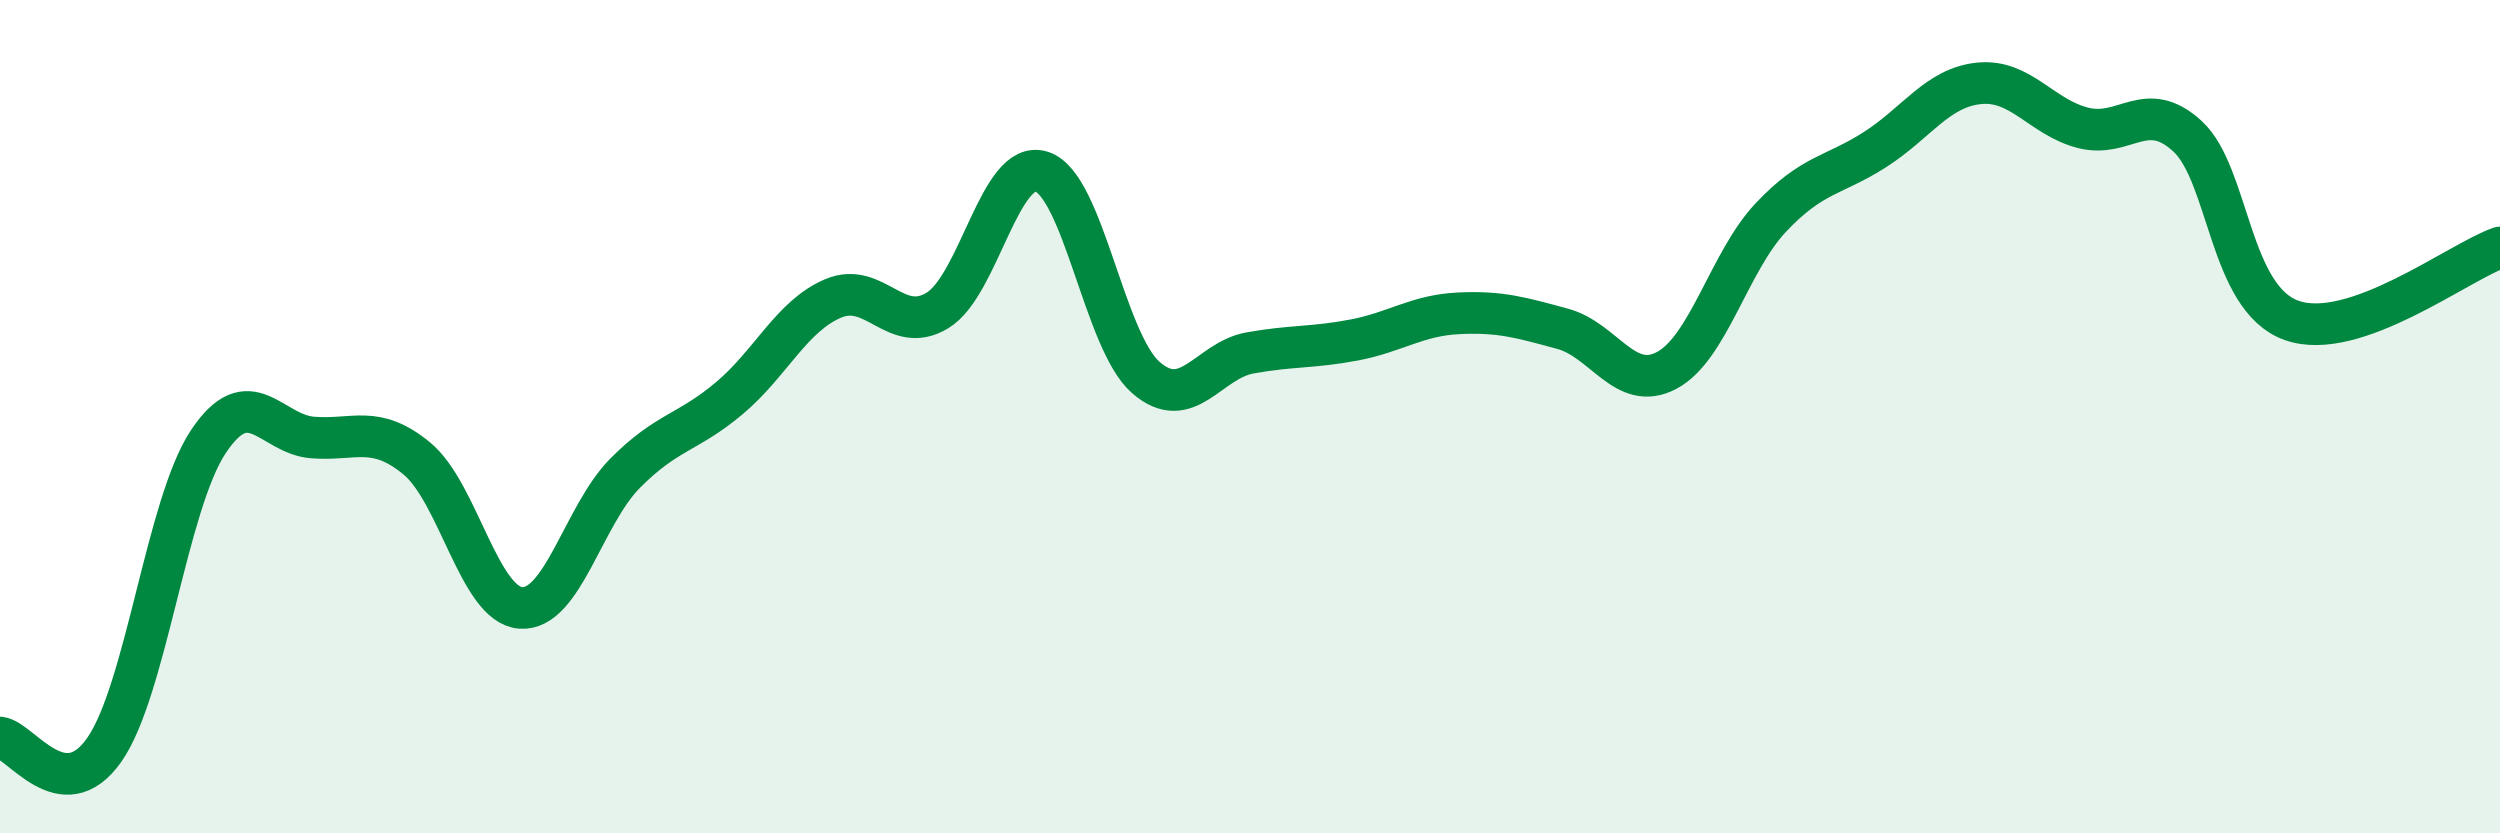
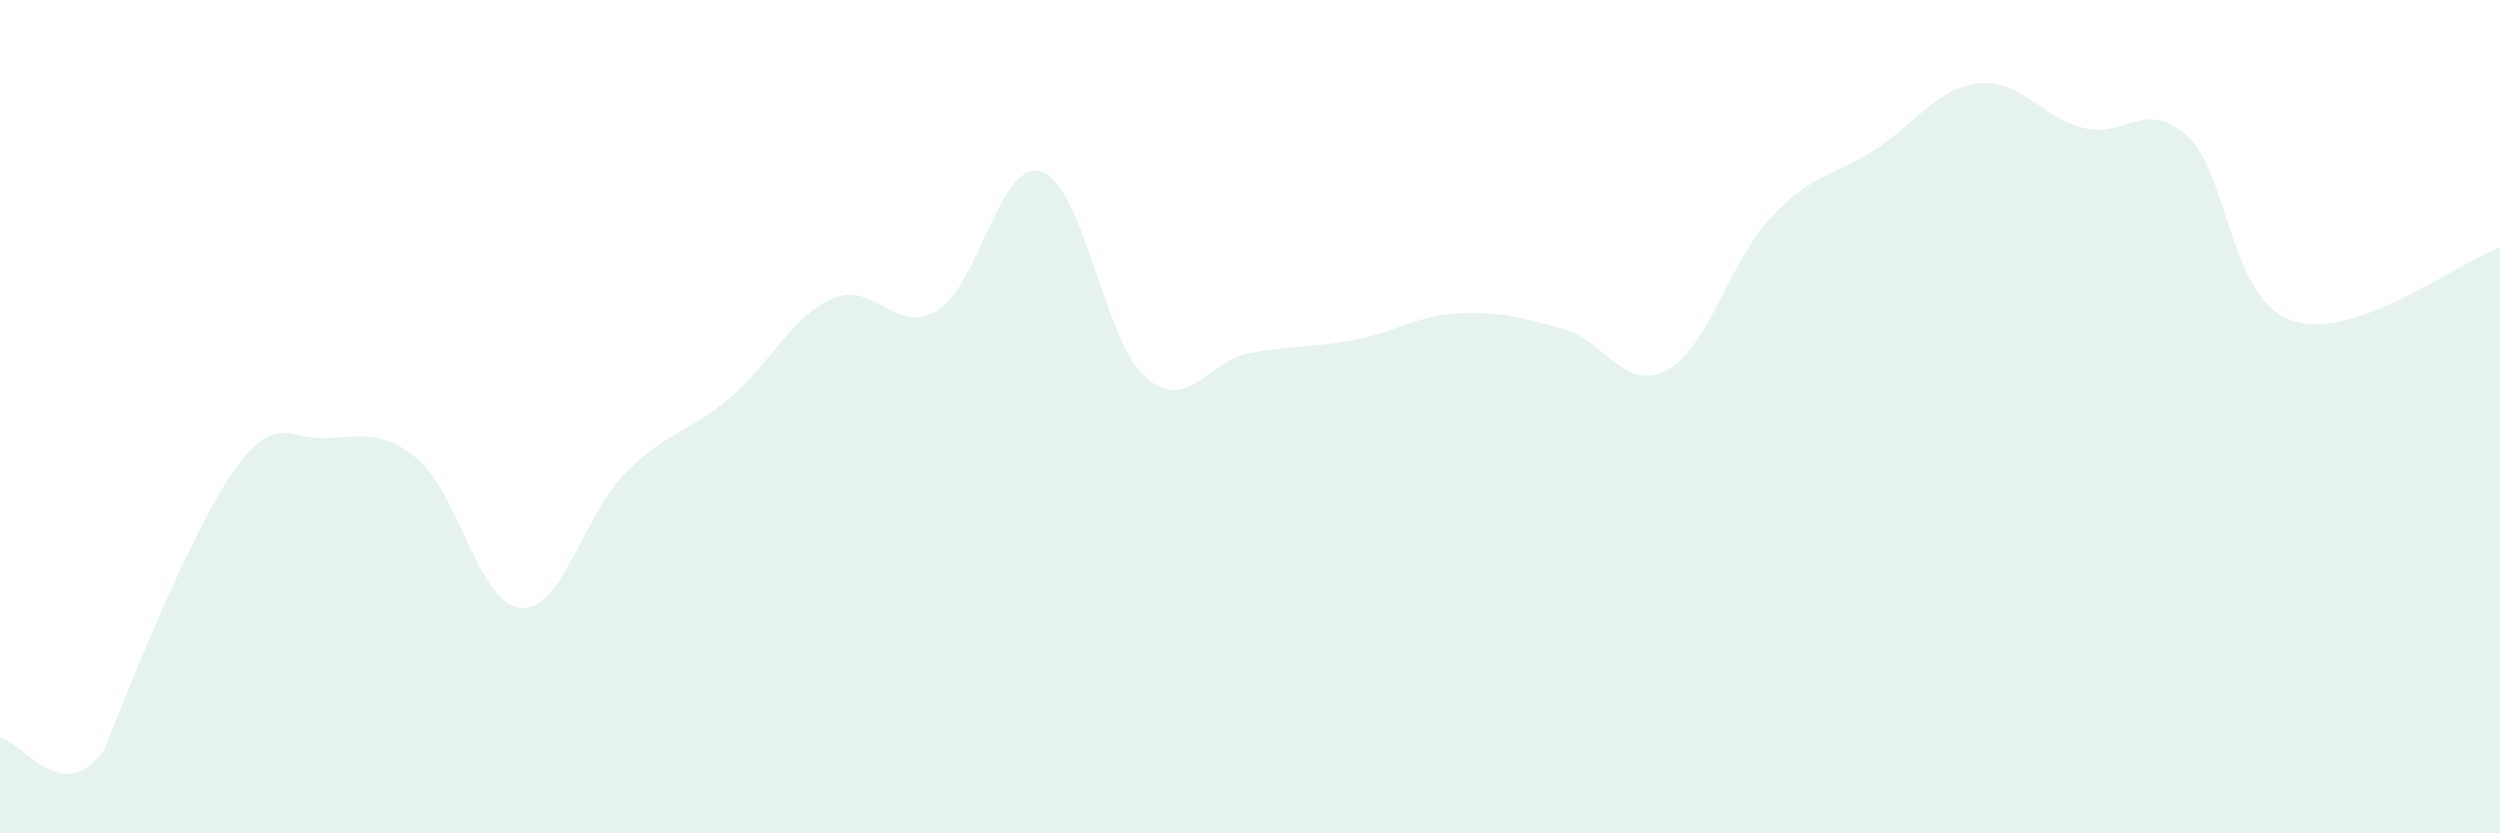
<svg xmlns="http://www.w3.org/2000/svg" width="60" height="20" viewBox="0 0 60 20">
-   <path d="M 0,17.7 C 0.5,17.76 1.5,19.42 2.5,18 C 3.5,16.58 4,12.1 5,10.6 C 6,9.1 6.5,10.42 7.5,10.5 C 8.5,10.58 9,10.18 10,11 C 11,11.82 11.5,14.52 12.5,14.59 C 13.5,14.66 14,12.37 15,11.36 C 16,10.35 16.5,10.4 17.5,9.56 C 18.5,8.72 19,7.58 20,7.16 C 21,6.74 21.5,8.06 22.5,7.45 C 23.5,6.84 24,3.8 25,4.12 C 26,4.44 26.5,8.19 27.5,9.06 C 28.5,9.93 29,8.65 30,8.47 C 31,8.29 31.5,8.35 32.5,8.16 C 33.5,7.97 34,7.57 35,7.52 C 36,7.47 36.5,7.62 37.5,7.89 C 38.5,8.16 39,9.42 40,8.89 C 41,8.36 41.5,6.28 42.5,5.22 C 43.5,4.16 44,4.23 45,3.59 C 46,2.95 46.5,2.1 47.5,2 C 48.5,1.9 49,2.82 50,3.07 C 51,3.32 51.5,2.35 52.5,3.27 C 53.5,4.19 53.5,7.16 55,7.69 C 56.5,8.22 59,6.29 60,5.94L60 20L0 20Z" fill="#008740" opacity="0.1" stroke-linecap="round" stroke-linejoin="round" />
-   <path d="M 0,17.7 C 0.5,17.76 1.5,19.42 2.5,18 C 3.5,16.58 4,12.1 5,10.6 C 6,9.1 6.5,10.42 7.5,10.5 C 8.5,10.58 9,10.18 10,11 C 11,11.82 11.5,14.52 12.5,14.59 C 13.5,14.66 14,12.37 15,11.36 C 16,10.35 16.5,10.4 17.5,9.56 C 18.5,8.72 19,7.58 20,7.16 C 21,6.74 21.5,8.06 22.5,7.45 C 23.5,6.84 24,3.8 25,4.12 C 26,4.44 26.5,8.19 27.5,9.06 C 28.5,9.93 29,8.65 30,8.47 C 31,8.29 31.5,8.35 32.5,8.16 C 33.5,7.97 34,7.57 35,7.52 C 36,7.47 36.5,7.62 37.5,7.89 C 38.5,8.16 39,9.42 40,8.89 C 41,8.36 41.5,6.28 42.5,5.22 C 43.5,4.16 44,4.23 45,3.59 C 46,2.95 46.5,2.1 47.5,2 C 48.5,1.9 49,2.82 50,3.07 C 51,3.32 51.5,2.35 52.5,3.27 C 53.5,4.19 53.5,7.16 55,7.69 C 56.5,8.22 59,6.29 60,5.94" stroke="#008740" stroke-width="1" fill="none" stroke-linecap="round" stroke-linejoin="round" />
+   <path d="M 0,17.7 C 0.5,17.76 1.5,19.42 2.5,18 C 6,9.1 6.5,10.42 7.5,10.5 C 8.5,10.58 9,10.18 10,11 C 11,11.82 11.5,14.52 12.5,14.59 C 13.5,14.66 14,12.37 15,11.36 C 16,10.35 16.5,10.4 17.5,9.56 C 18.5,8.72 19,7.58 20,7.16 C 21,6.74 21.5,8.06 22.5,7.45 C 23.5,6.84 24,3.8 25,4.12 C 26,4.44 26.5,8.19 27.5,9.06 C 28.5,9.93 29,8.65 30,8.47 C 31,8.29 31.5,8.35 32.5,8.16 C 33.5,7.97 34,7.57 35,7.52 C 36,7.47 36.5,7.62 37.5,7.89 C 38.5,8.16 39,9.42 40,8.89 C 41,8.36 41.5,6.28 42.5,5.22 C 43.5,4.16 44,4.23 45,3.59 C 46,2.95 46.5,2.1 47.5,2 C 48.5,1.9 49,2.82 50,3.07 C 51,3.32 51.5,2.35 52.5,3.27 C 53.5,4.19 53.5,7.16 55,7.69 C 56.5,8.22 59,6.29 60,5.94L60 20L0 20Z" fill="#008740" opacity="0.1" stroke-linecap="round" stroke-linejoin="round" />
</svg>